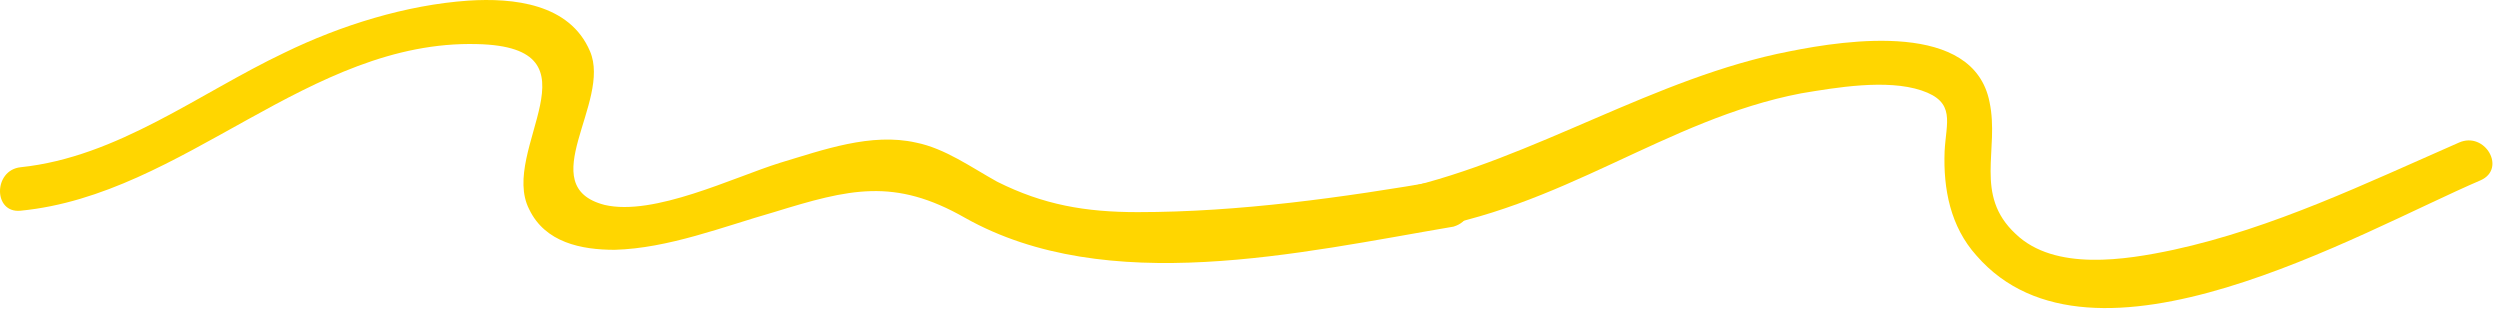
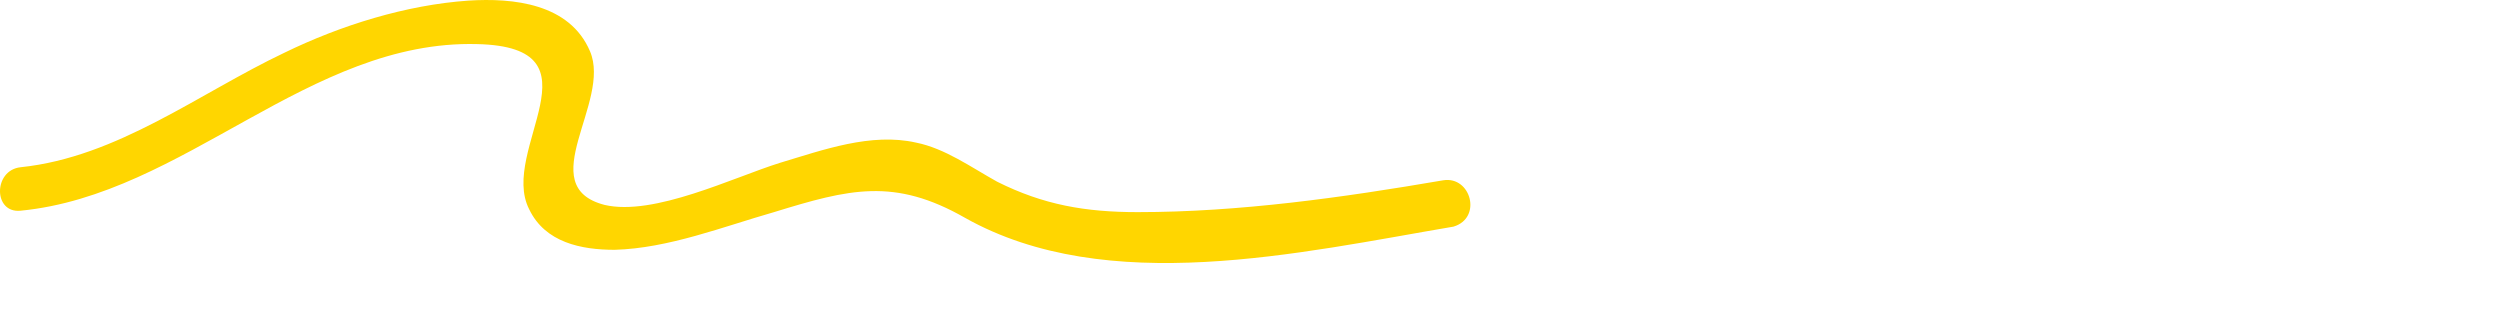
<svg xmlns="http://www.w3.org/2000/svg" width="129" height="16" fill="none">
  <path fill="#FFD600" d="M74.477 9.302c-5.233.897-10.54 1.644-15.774 1.644-2.69 0-4.859-.373-7.25-1.57-1.347-.747-2.692-1.719-4.187-2.018-2.318-.523-4.785.374-7.028 1.047-2.392.747-6.504 2.766-9.045 2.168-3.738-.972.373-5.308-.748-7.925C29.398.181 26.483-.118 24.165.032c-3.214.224-6.578 1.27-9.494 2.691-4.41 2.093-8.597 5.383-13.606 5.906-1.42.15-1.42 2.392 0 2.243 8.448-.822 14.877-8.822 23.549-8.597 6.653.149 1.121 5.457 2.691 8.522.823 1.72 2.692 2.093 4.411 2.093 2.766-.075 5.607-1.196 8.223-1.944 3.888-1.196 6.205-1.794 9.868.3 7.326 4.111 17.27 1.793 25.194.448 1.495-.449.897-2.616-.524-2.392z" />
-   <path fill="#FFD600" d="M126.881 7.358c-4.784 2.093-9.569 4.41-14.727 5.532-2.467.523-6.13 1.121-8.149-.822-2.168-2.018-.822-4.336-1.345-6.803-.823-4.187-7.327-3.215-10.317-2.617C85.391 3.994 79.186 8.18 72.308 9.75c-1.42.3-.822 2.393.598 2.168 7.7-1.121 13.008-5.756 20.035-7.102 1.794-.299 4.41-.747 6.205-.15 1.794.599 1.271 1.645 1.196 3.14-.075 1.944.299 3.888 1.645 5.383 5.98 6.878 19.736-1.196 26.015-3.887 1.346-.598.225-2.542-1.121-1.944z" />
</svg>